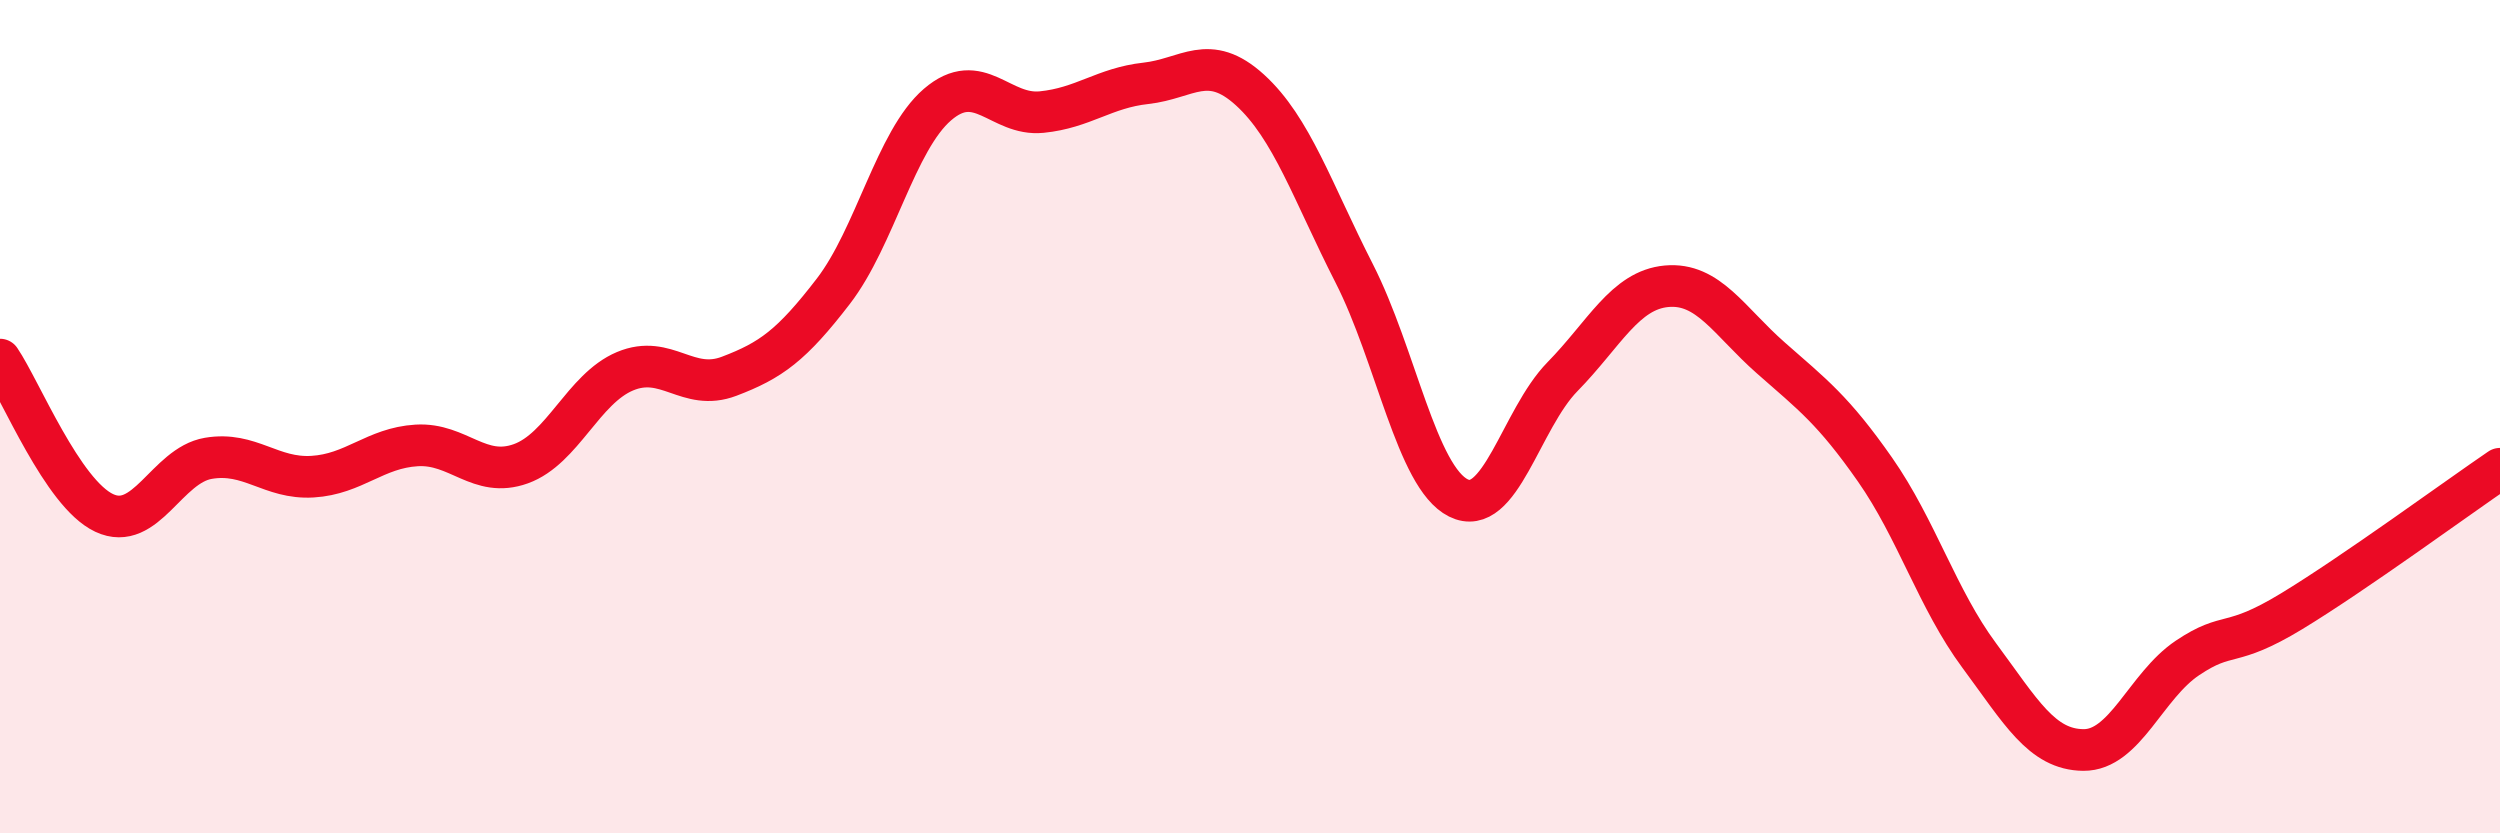
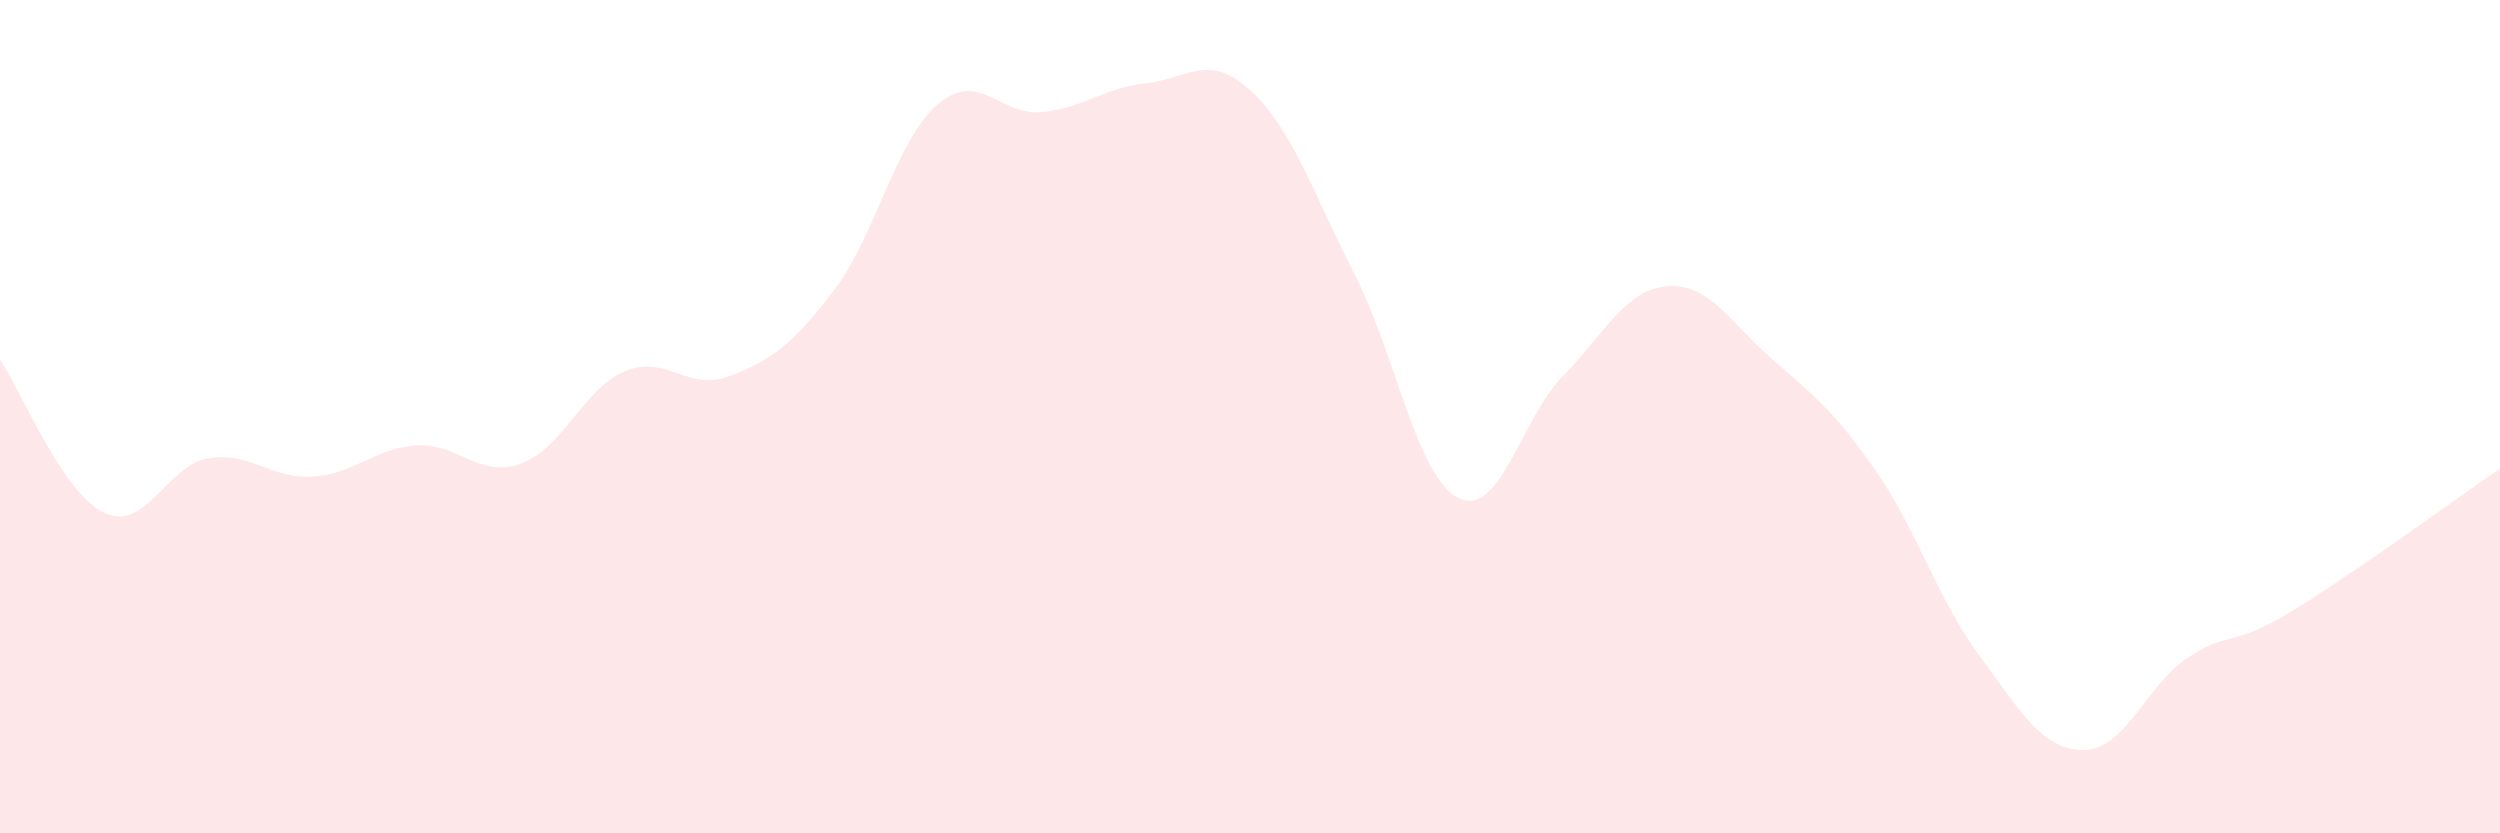
<svg xmlns="http://www.w3.org/2000/svg" width="60" height="20" viewBox="0 0 60 20">
  <path d="M 0,8.63 C 0.5,9.37 1.5,11.84 2.5,12.31 C 3.5,12.78 4,11.17 5,11 C 6,10.83 6.5,11.5 7.5,11.44 C 8.5,11.38 9,10.75 10,10.69 C 11,10.63 11.5,11.49 12.5,11.13 C 13.5,10.77 14,9.33 15,8.91 C 16,8.49 16.5,9.41 17.5,9.03 C 18.5,8.65 19,8.29 20,6.99 C 21,5.69 21.5,3.37 22.5,2.51 C 23.5,1.65 24,2.79 25,2.69 C 26,2.59 26.5,2.11 27.5,2 C 28.5,1.89 29,1.25 30,2.16 C 31,3.07 31.5,4.6 32.5,6.56 C 33.5,8.52 34,11.45 35,11.95 C 36,12.45 36.5,10.06 37.5,9.04 C 38.5,8.02 39,6.96 40,6.87 C 41,6.78 41.5,7.71 42.5,8.59 C 43.5,9.47 44,9.84 45,11.27 C 46,12.7 46.5,14.38 47.5,15.73 C 48.5,17.08 49,17.99 50,18 C 51,18.01 51.5,16.46 52.5,15.79 C 53.5,15.12 53.5,15.58 55,14.67 C 56.5,13.76 59,11.93 60,11.25L60 20L0 20Z" fill="#EB0A25" opacity="0.1" stroke-linecap="round" stroke-linejoin="round" />
-   <path d="M 0,8.63 C 0.5,9.37 1.5,11.84 2.5,12.31 C 3.5,12.78 4,11.17 5,11 C 6,10.83 6.5,11.5 7.5,11.44 C 8.5,11.38 9,10.75 10,10.69 C 11,10.63 11.5,11.49 12.5,11.13 C 13.5,10.77 14,9.33 15,8.91 C 16,8.49 16.5,9.41 17.5,9.03 C 18.5,8.65 19,8.29 20,6.99 C 21,5.69 21.5,3.37 22.5,2.51 C 23.5,1.65 24,2.79 25,2.69 C 26,2.59 26.5,2.11 27.5,2 C 28.5,1.89 29,1.25 30,2.16 C 31,3.07 31.5,4.6 32.5,6.56 C 33.5,8.52 34,11.45 35,11.95 C 36,12.45 36.5,10.06 37.5,9.04 C 38.5,8.02 39,6.96 40,6.87 C 41,6.78 41.5,7.71 42.5,8.59 C 43.5,9.47 44,9.84 45,11.27 C 46,12.7 46.5,14.38 47.5,15.73 C 48.5,17.08 49,17.99 50,18 C 51,18.01 51.5,16.46 52.5,15.79 C 53.5,15.12 53.5,15.58 55,14.67 C 56.5,13.76 59,11.93 60,11.25" stroke="#EB0A25" stroke-width="1" fill="none" stroke-linecap="round" stroke-linejoin="round" />
</svg>